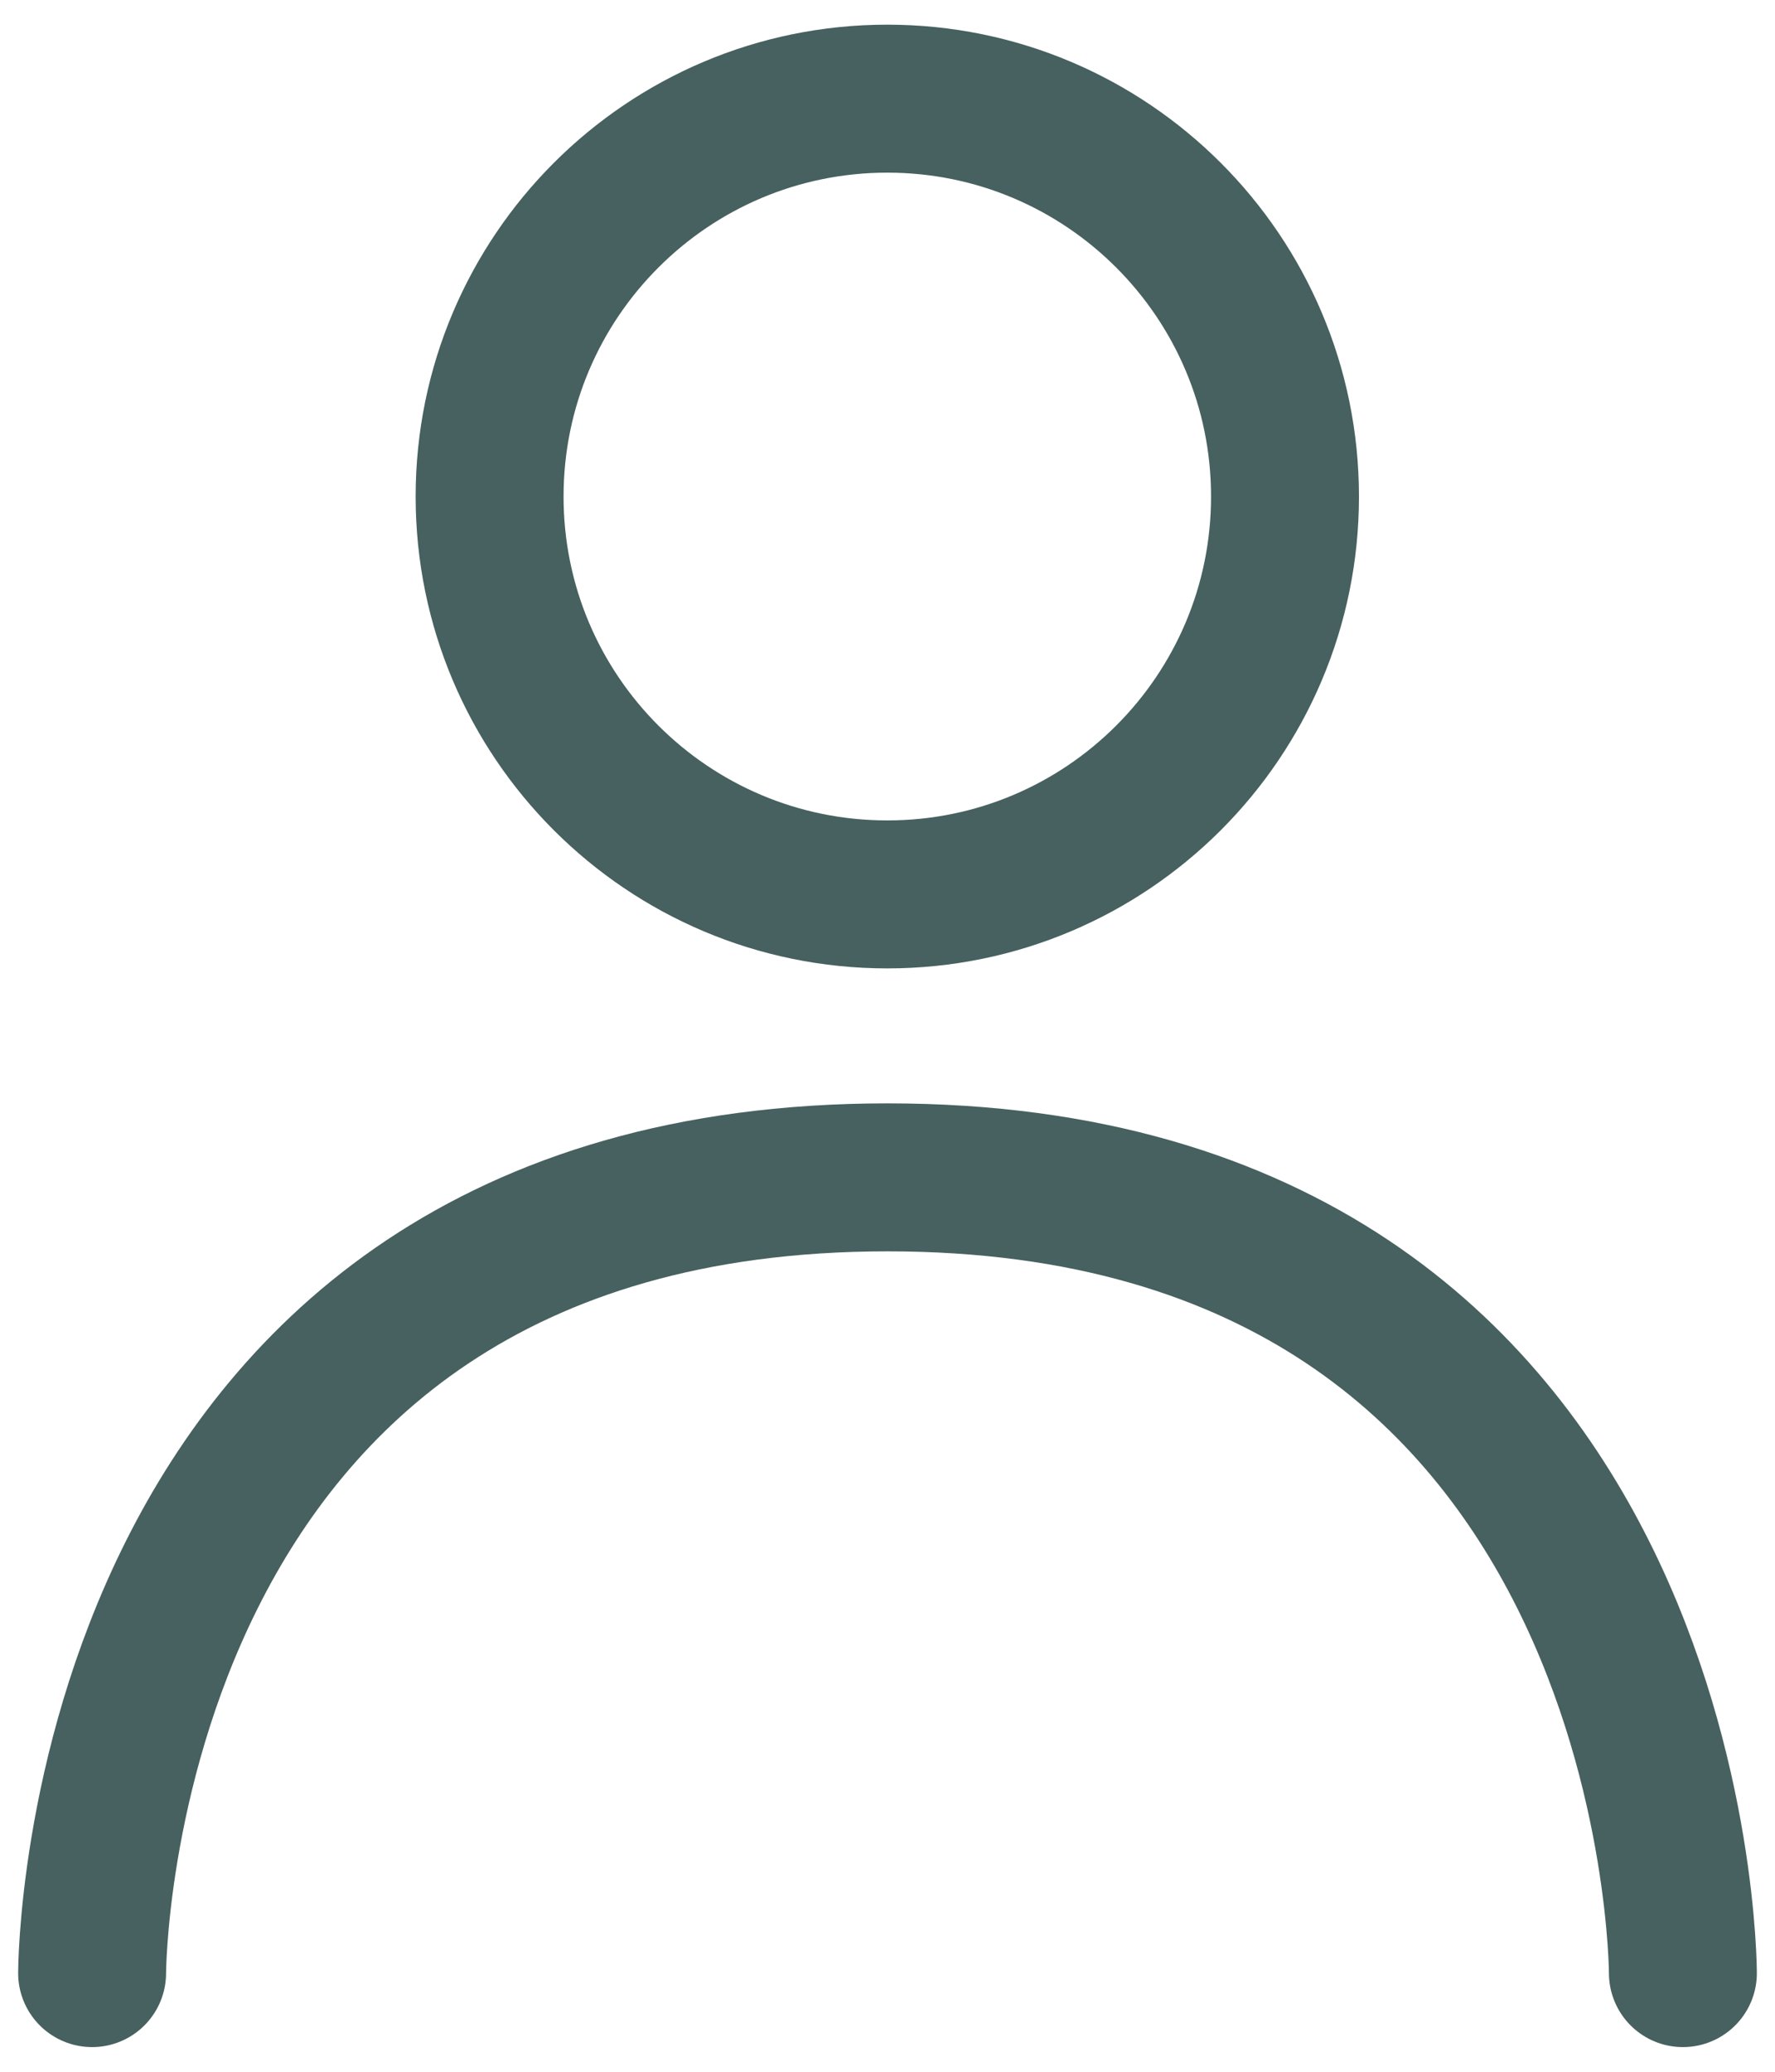
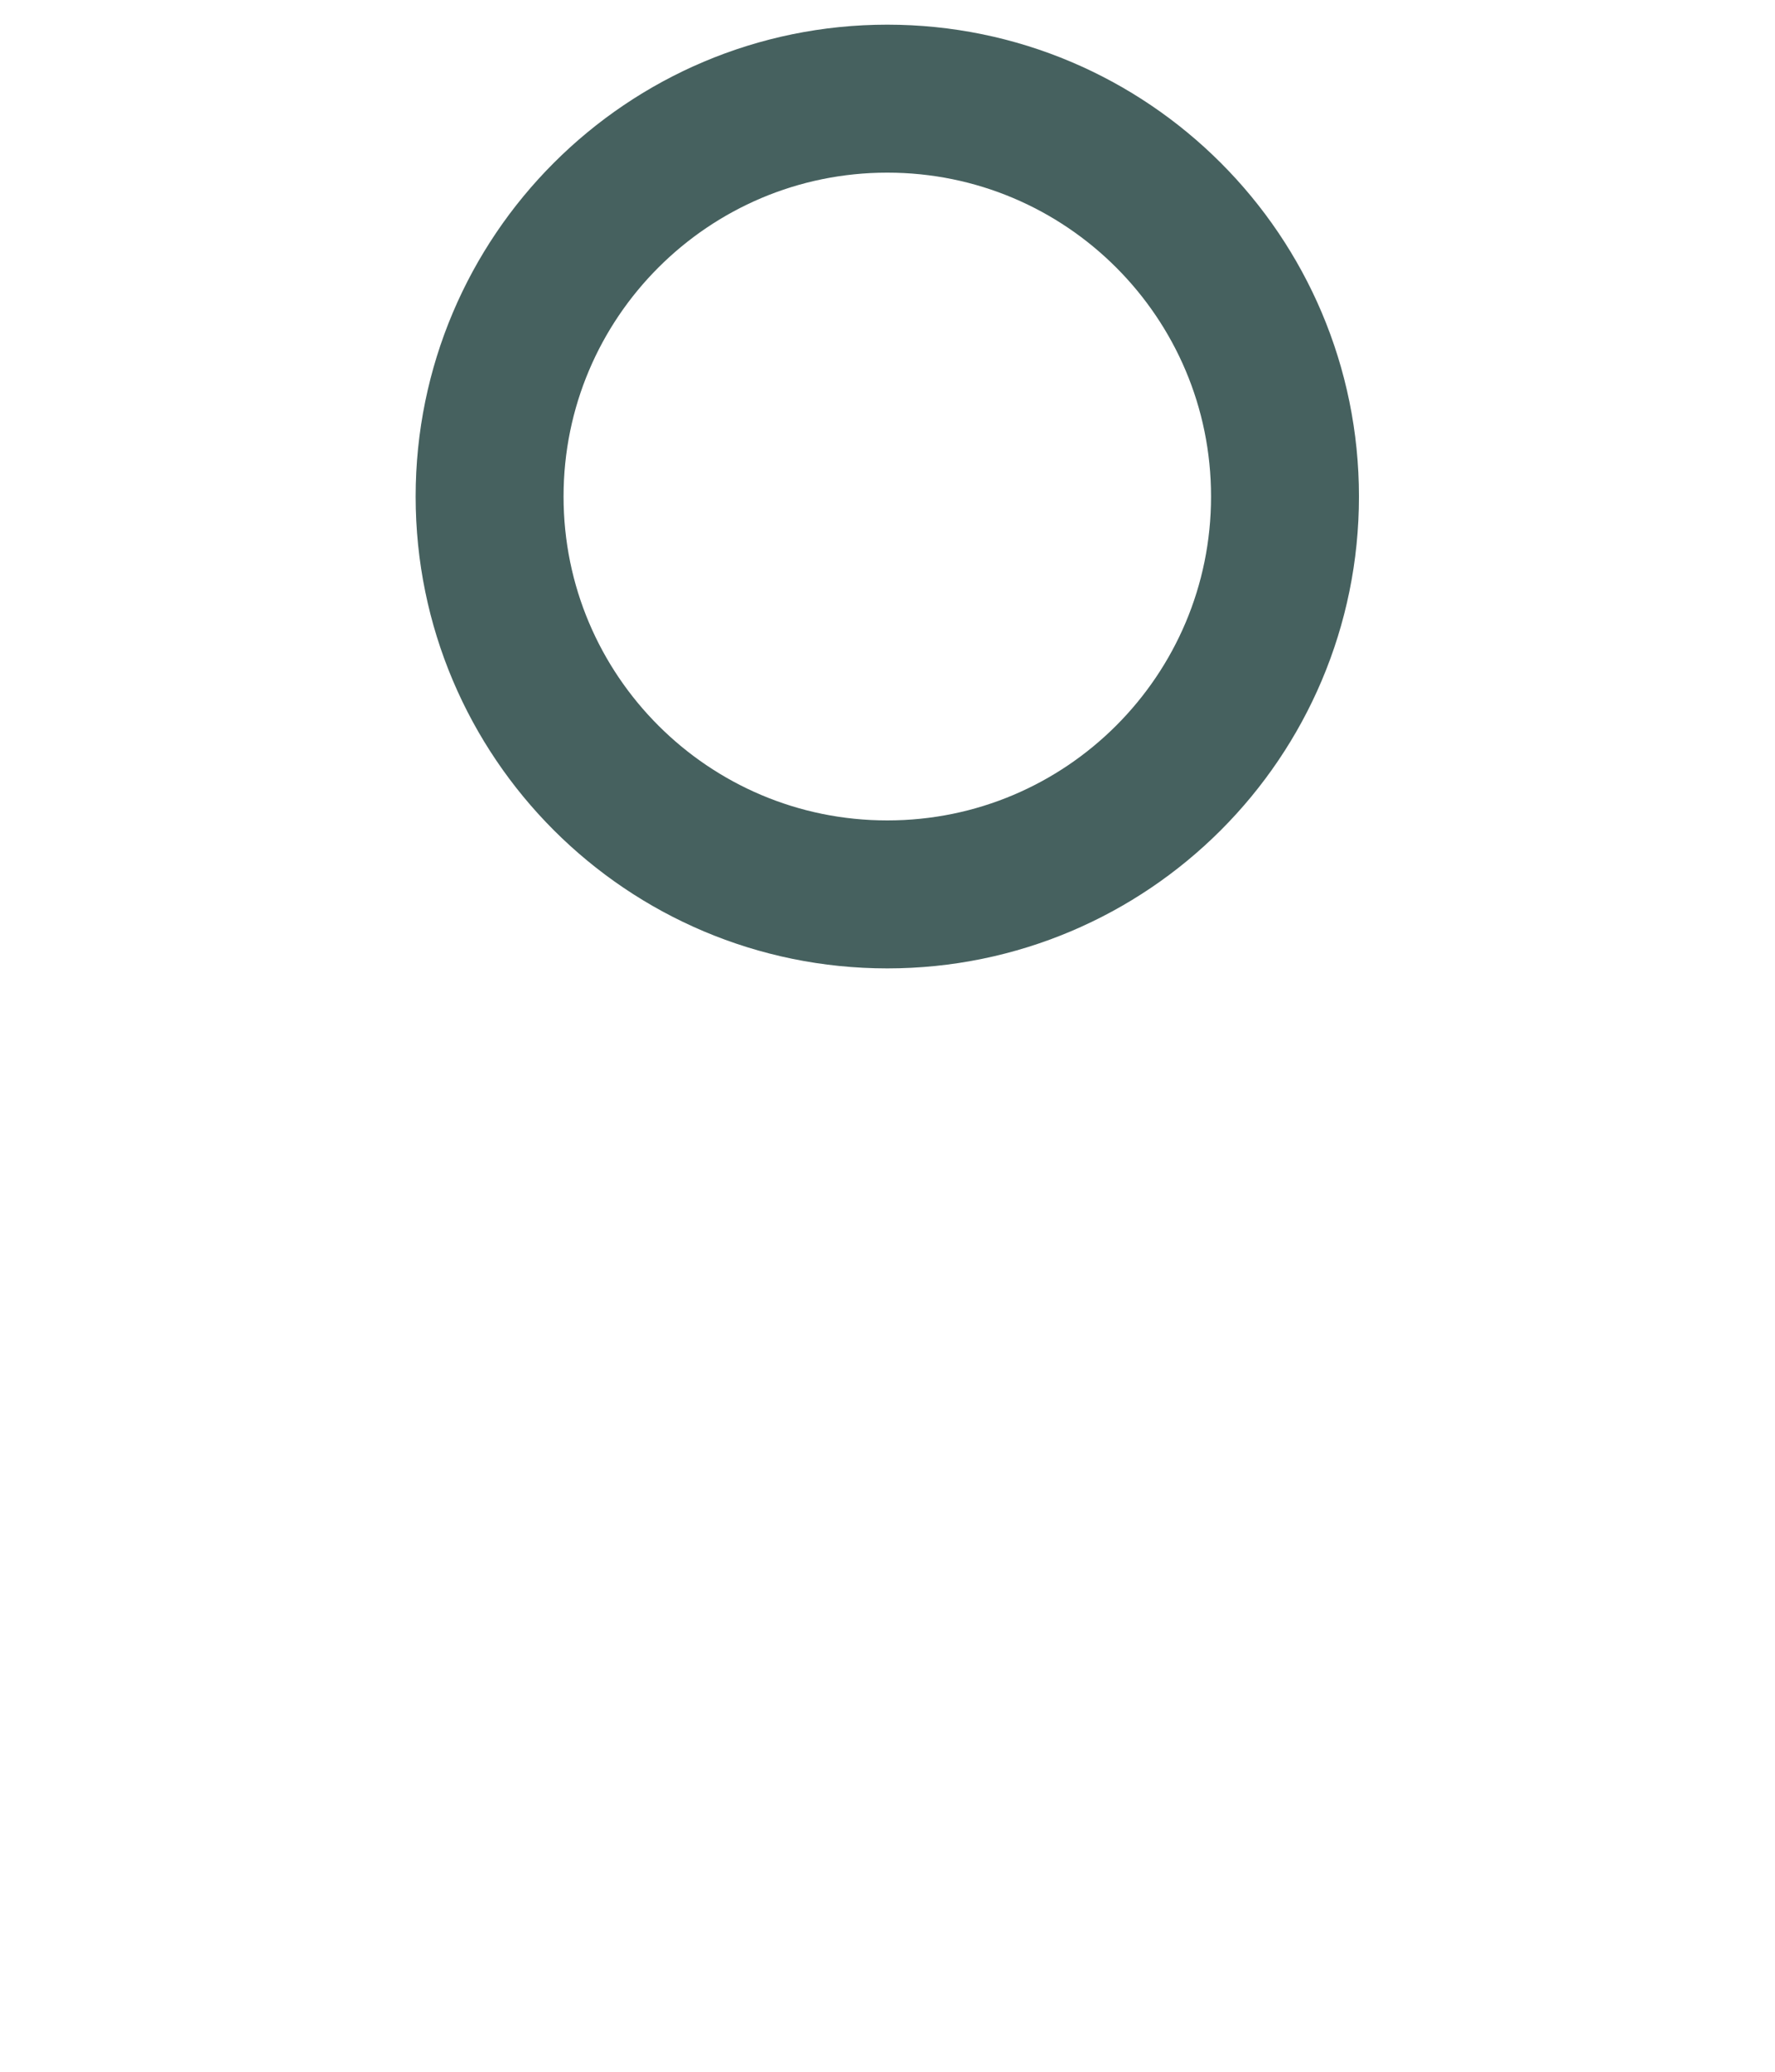
<svg xmlns="http://www.w3.org/2000/svg" width="18" height="21" viewBox="0 0 18 21" fill="none">
  <path d="M13.031 5.033C13.031 7.261 11.225 9.066 8.998 9.066C6.771 9.066 4.965 7.261 4.965 5.033C4.965 2.806 6.771 1 8.998 1C11.225 1 13.031 2.806 13.031 5.033Z" stroke="#46615F" stroke-width="1.5" stroke-linecap="round" />
-   <path d="M17.066 20C17.066 20 17.066 11.934 9 11.934C0.934 11.934 0.934 20 0.934 20" stroke="#46615F" stroke-width="1.5" stroke-linecap="round" />
</svg>